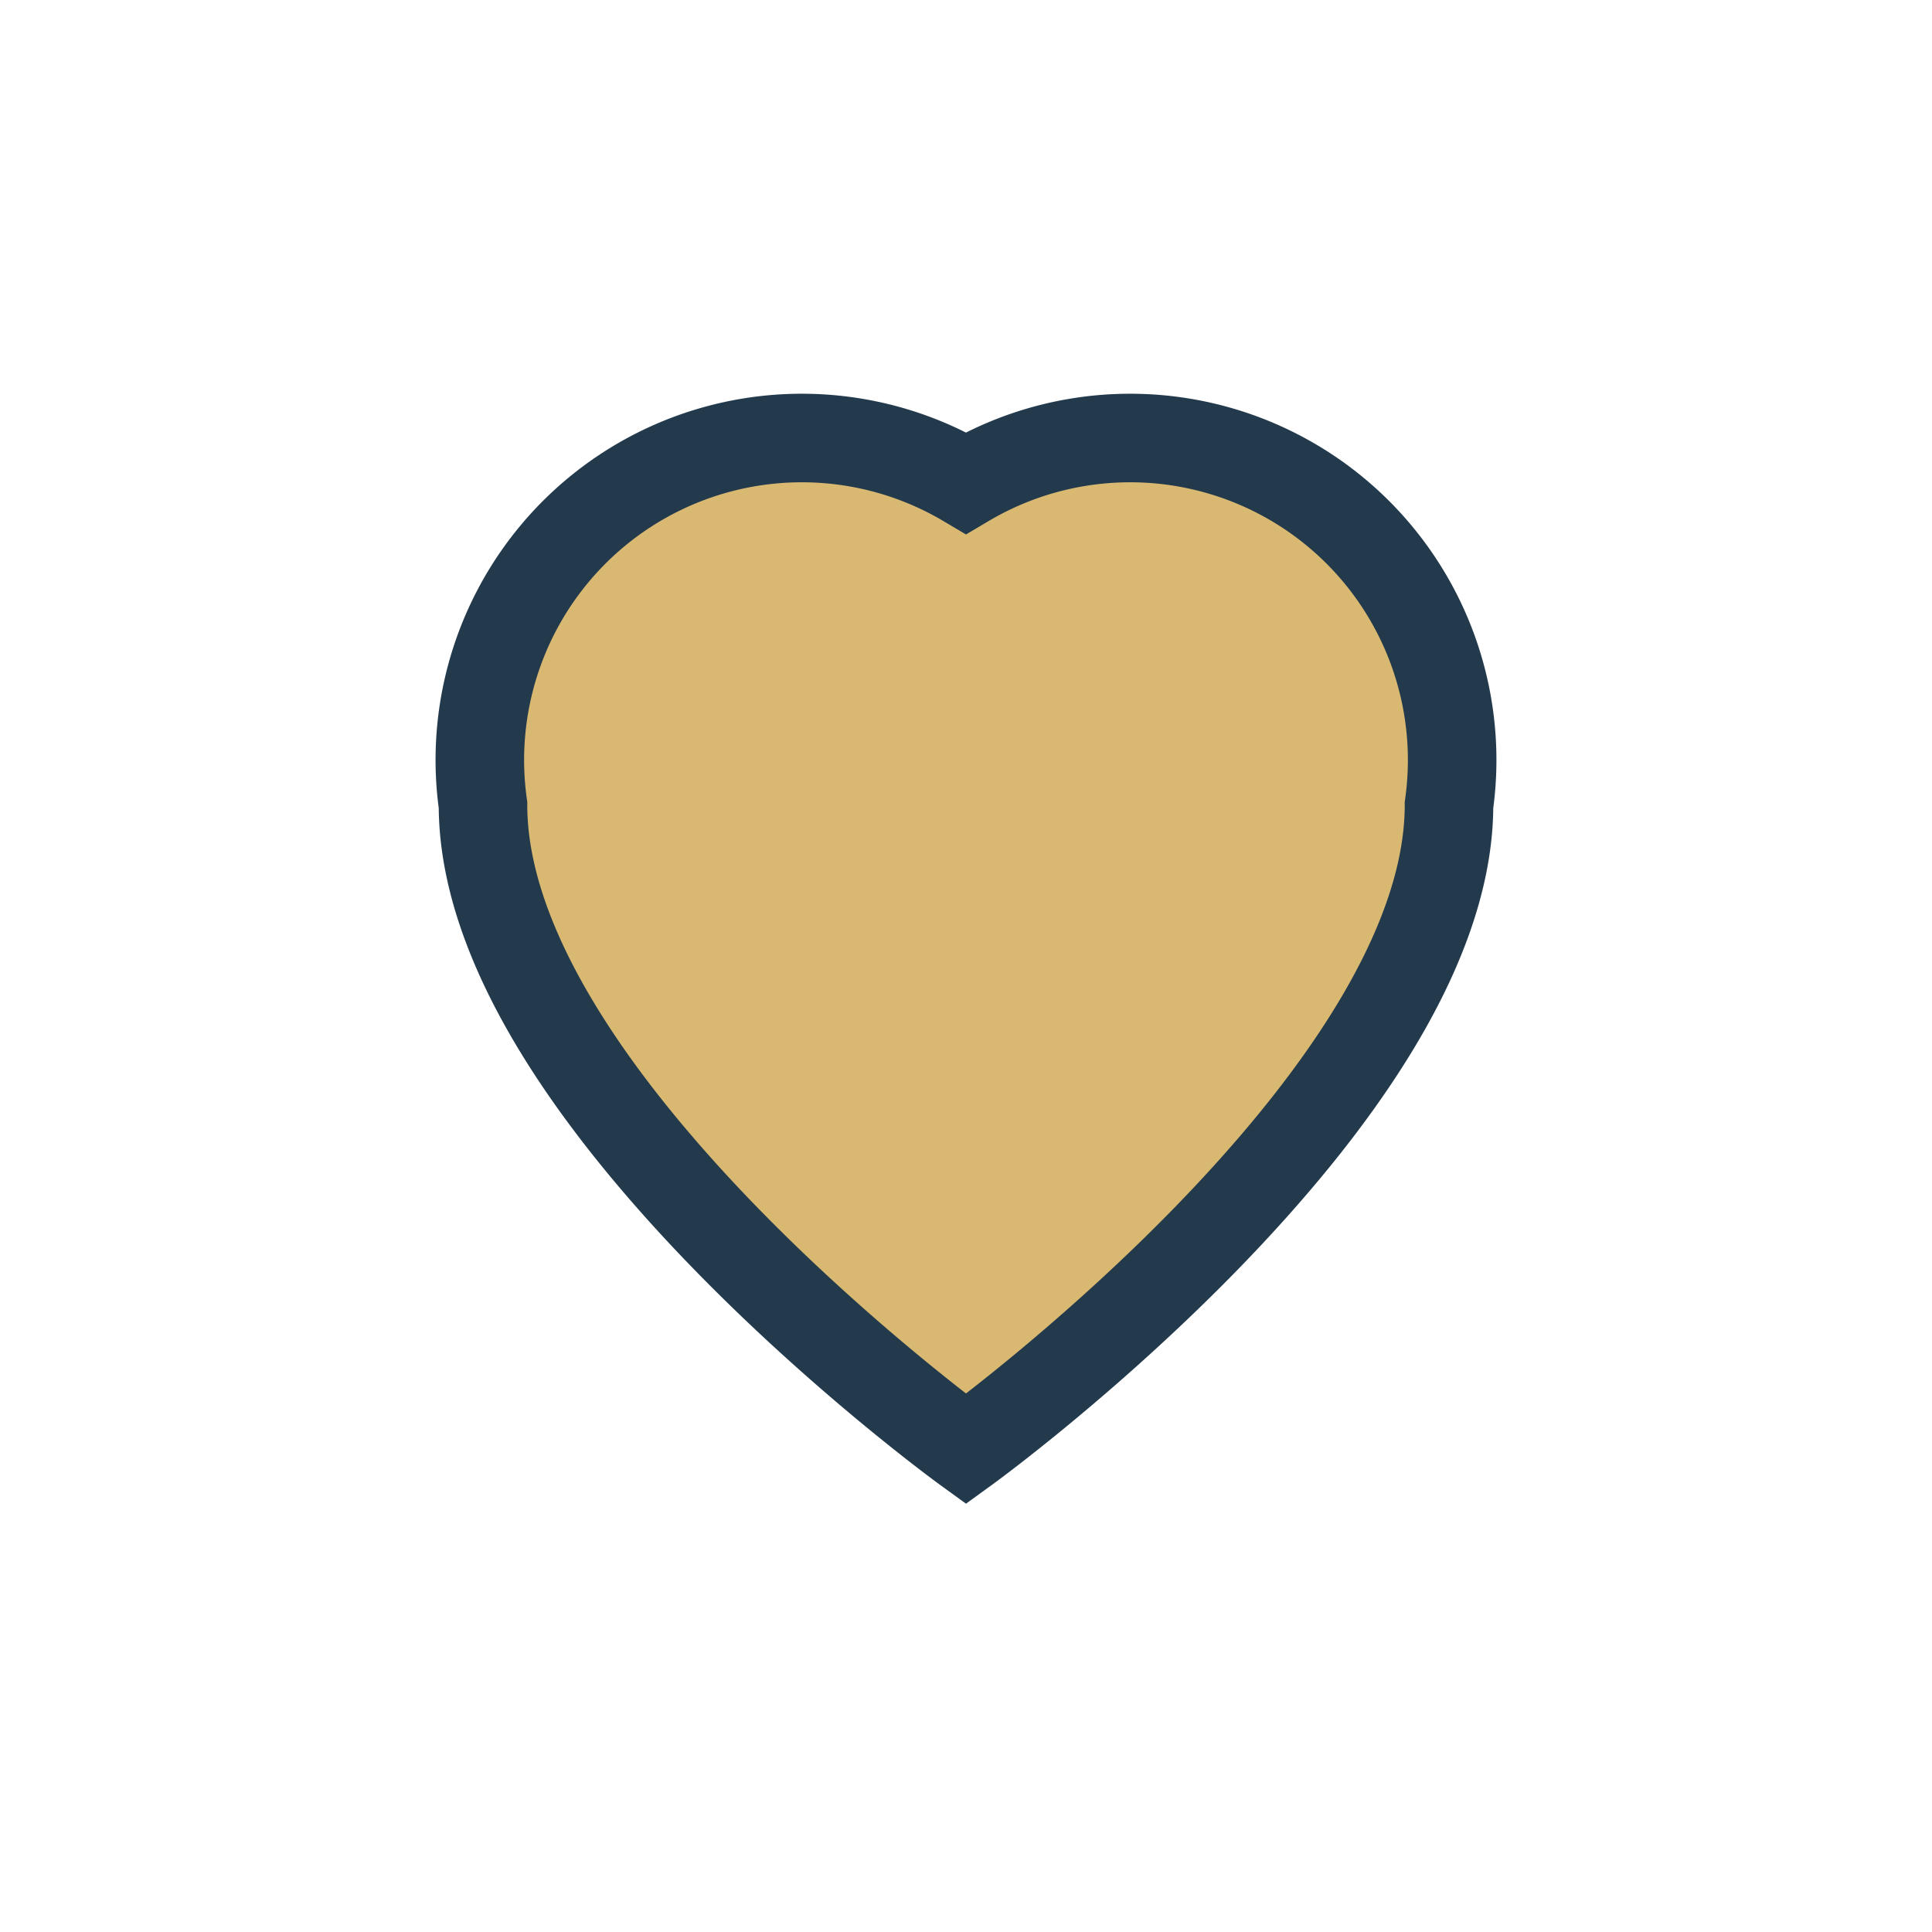
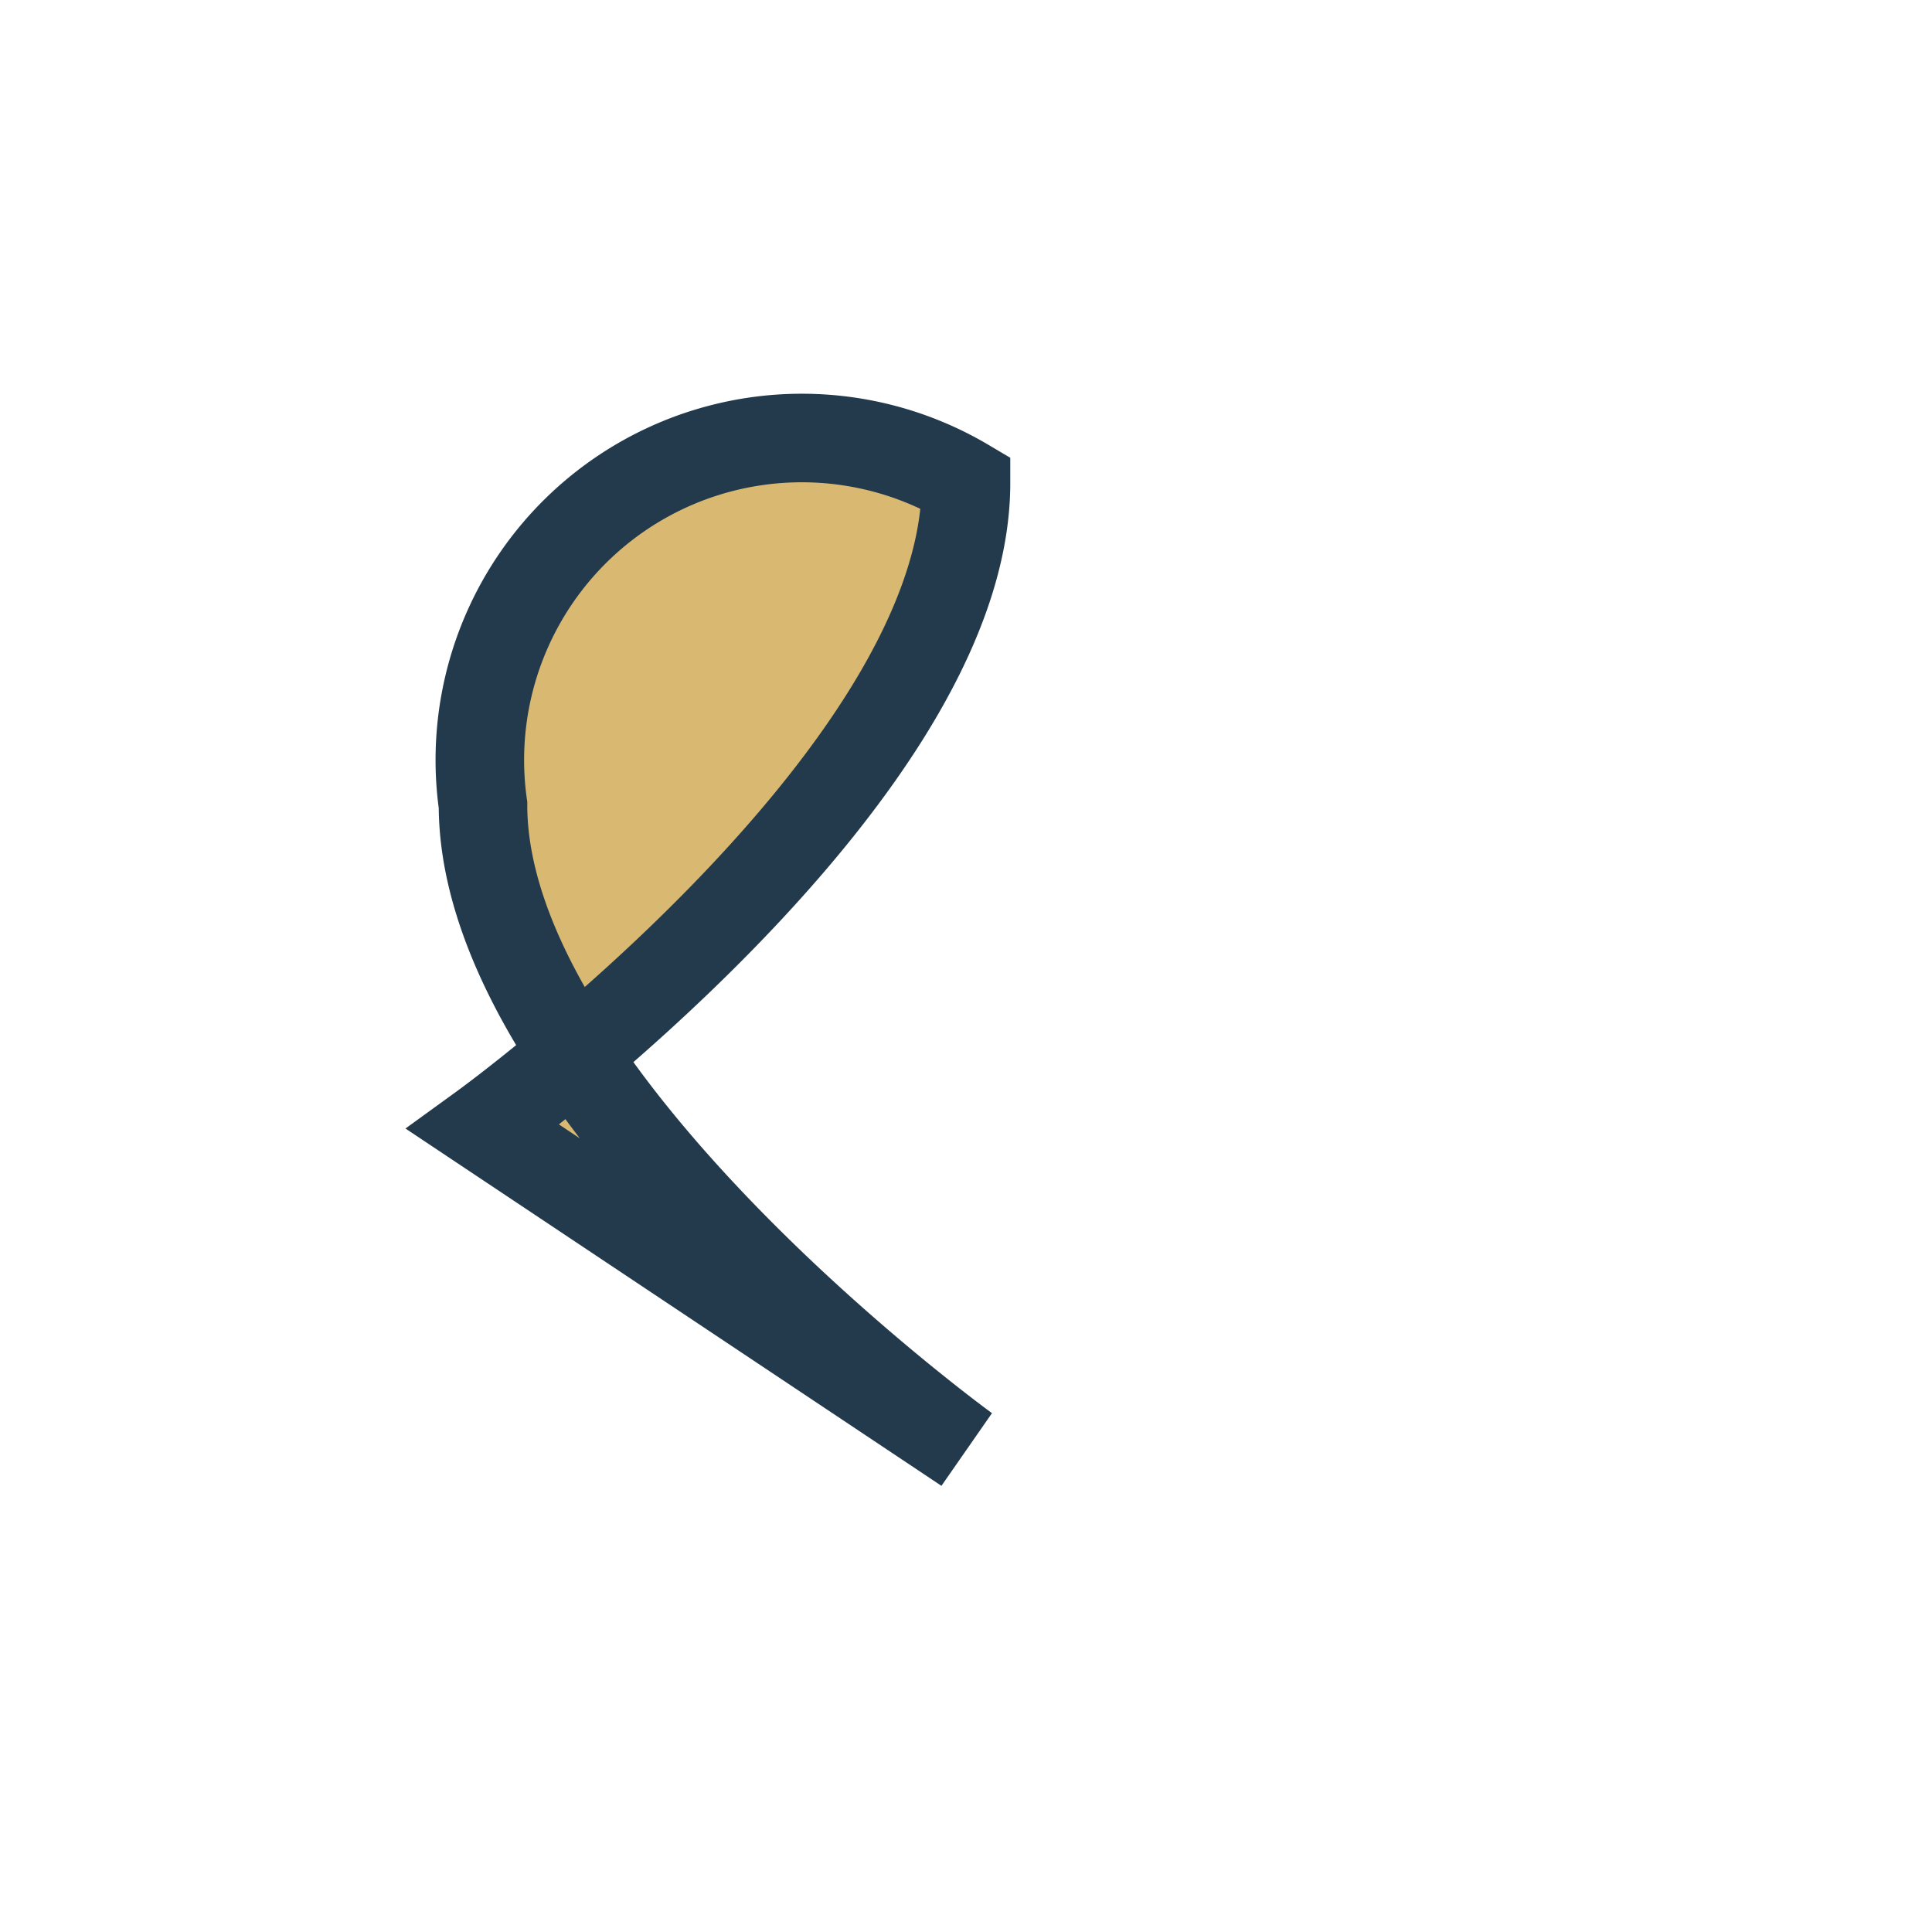
<svg xmlns="http://www.w3.org/2000/svg" width="24" height="24" viewBox="0 0 24 24">
-   <path d="M12 18s-6-4.35-6-8A4 4 0 0 1 12 6a4 4 0 0 1 6 4c0 3.65-6 8-6 8z" fill="#D9B972" stroke="#233A4D" stroke-width="1.1" />
+   <path d="M12 18s-6-4.35-6-8A4 4 0 0 1 12 6c0 3.65-6 8-6 8z" fill="#D9B972" stroke="#233A4D" stroke-width="1.1" />
</svg>